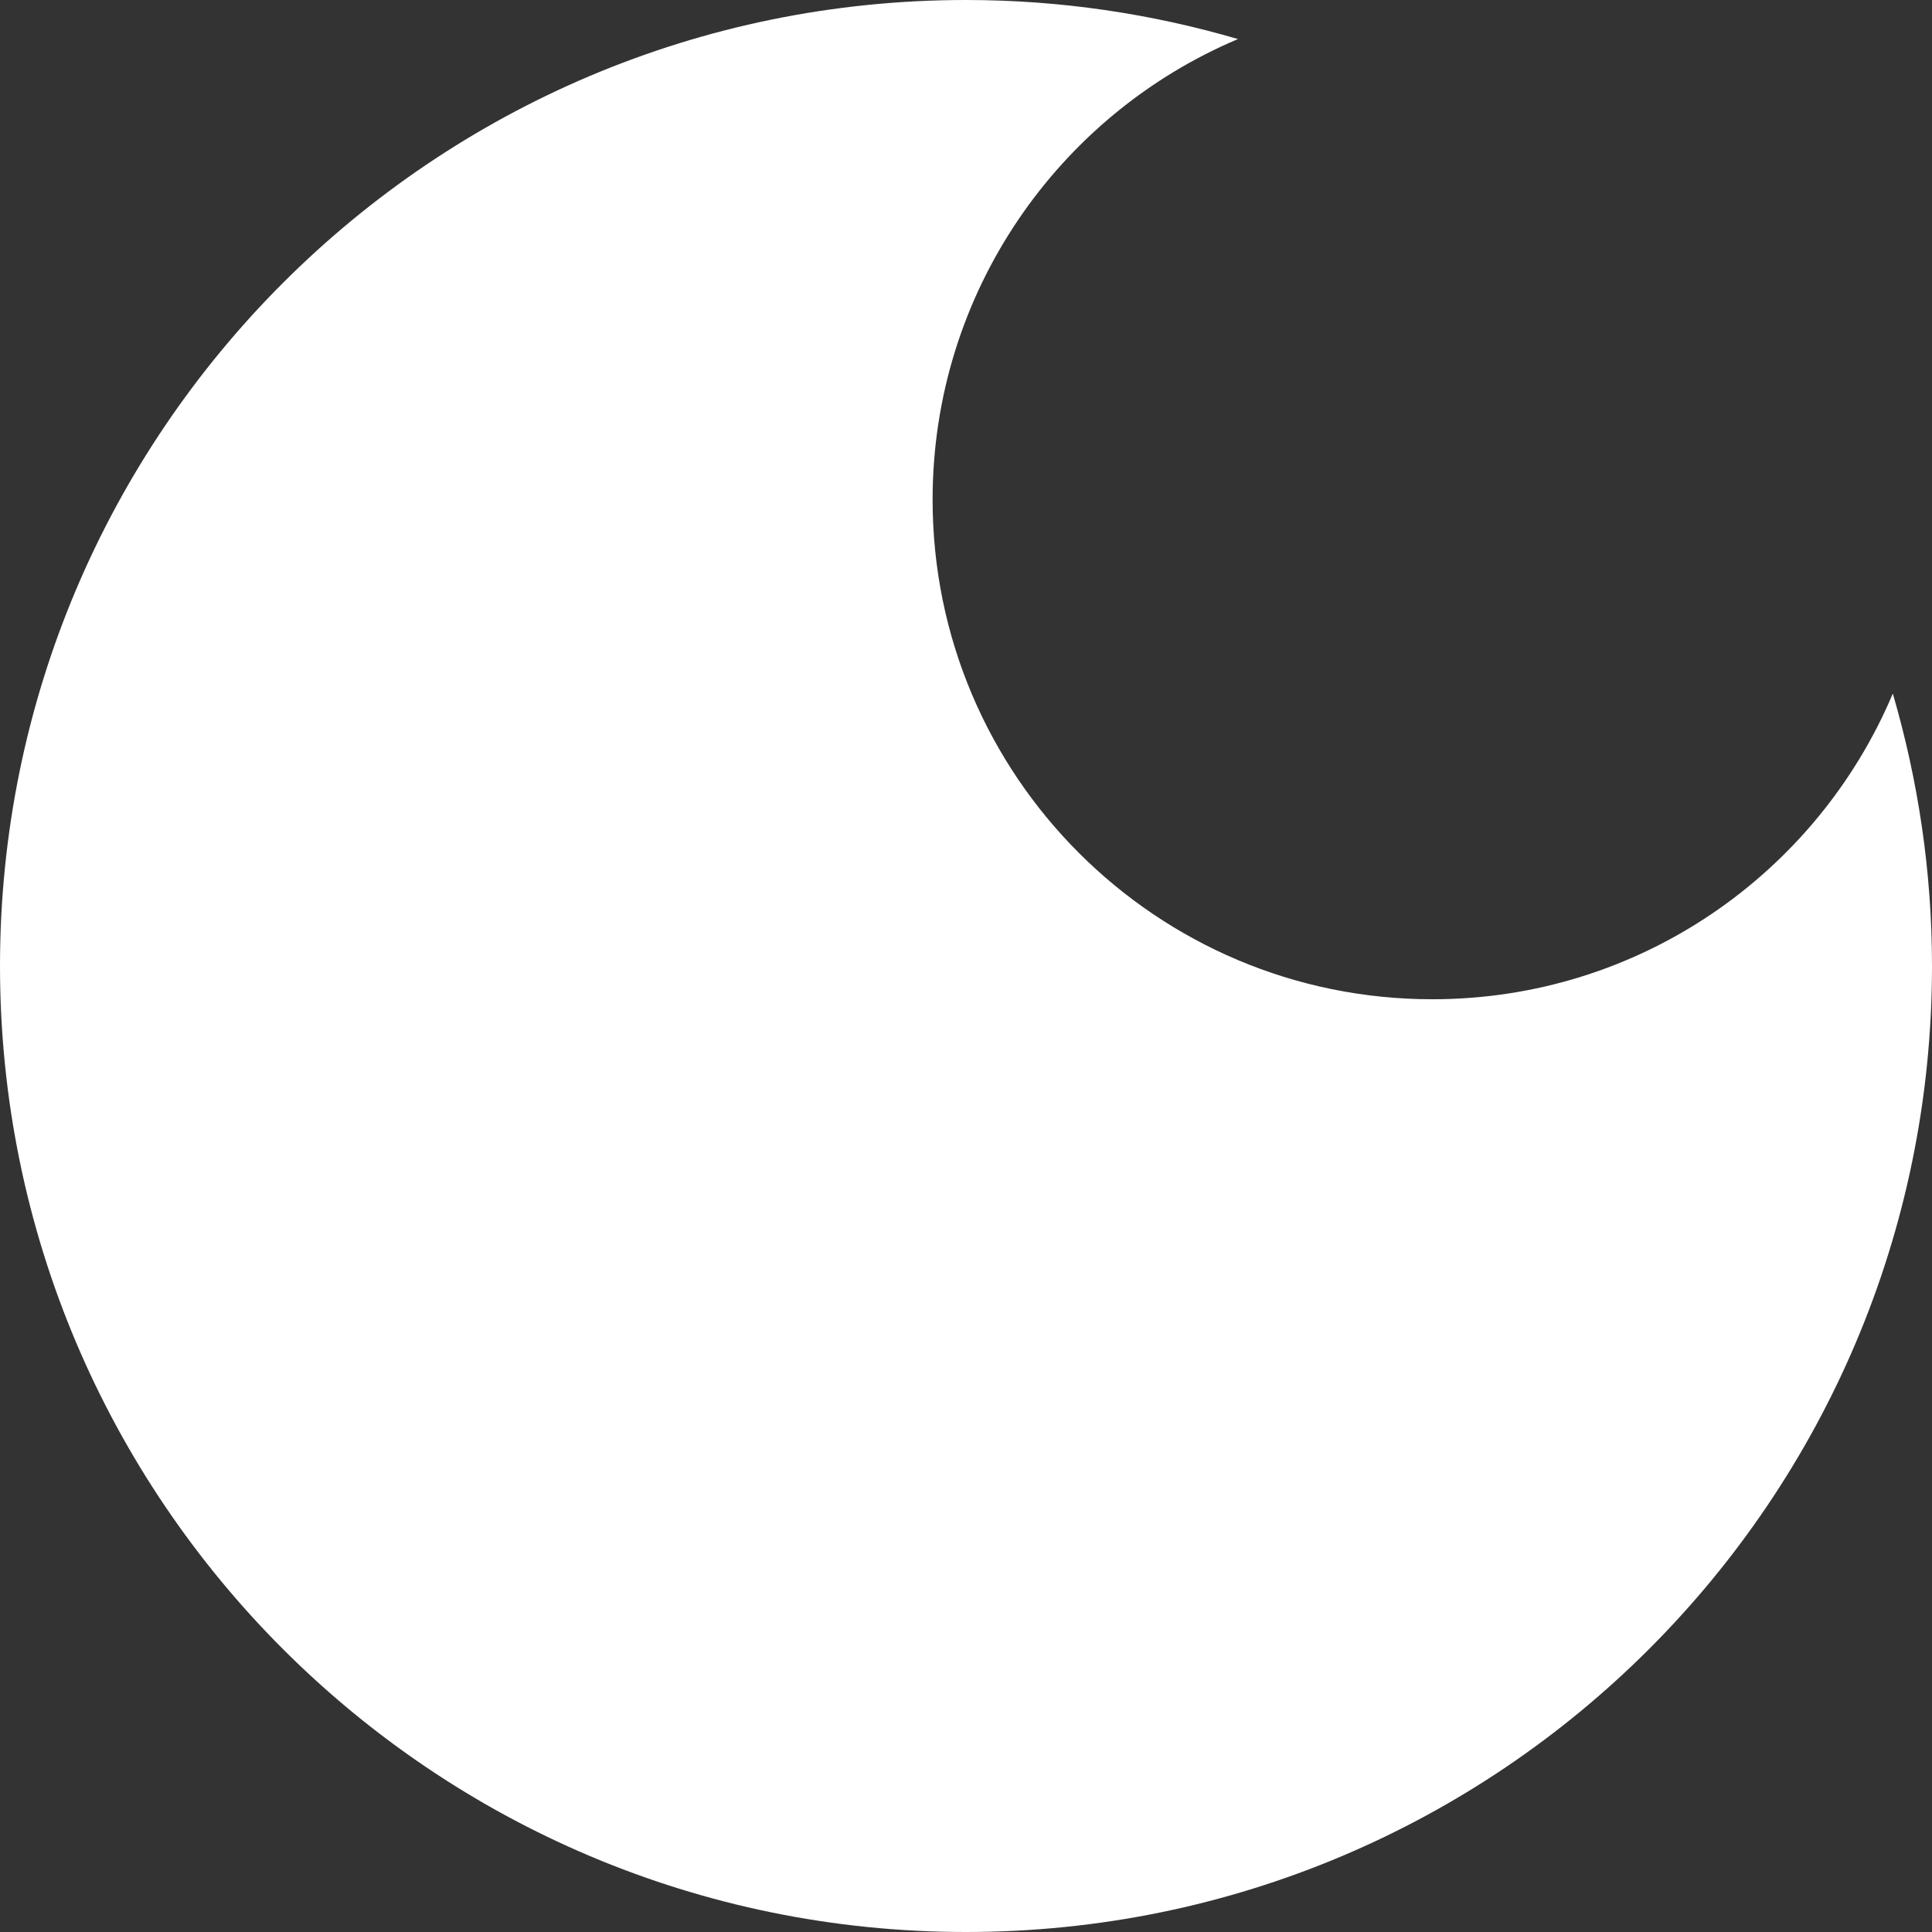
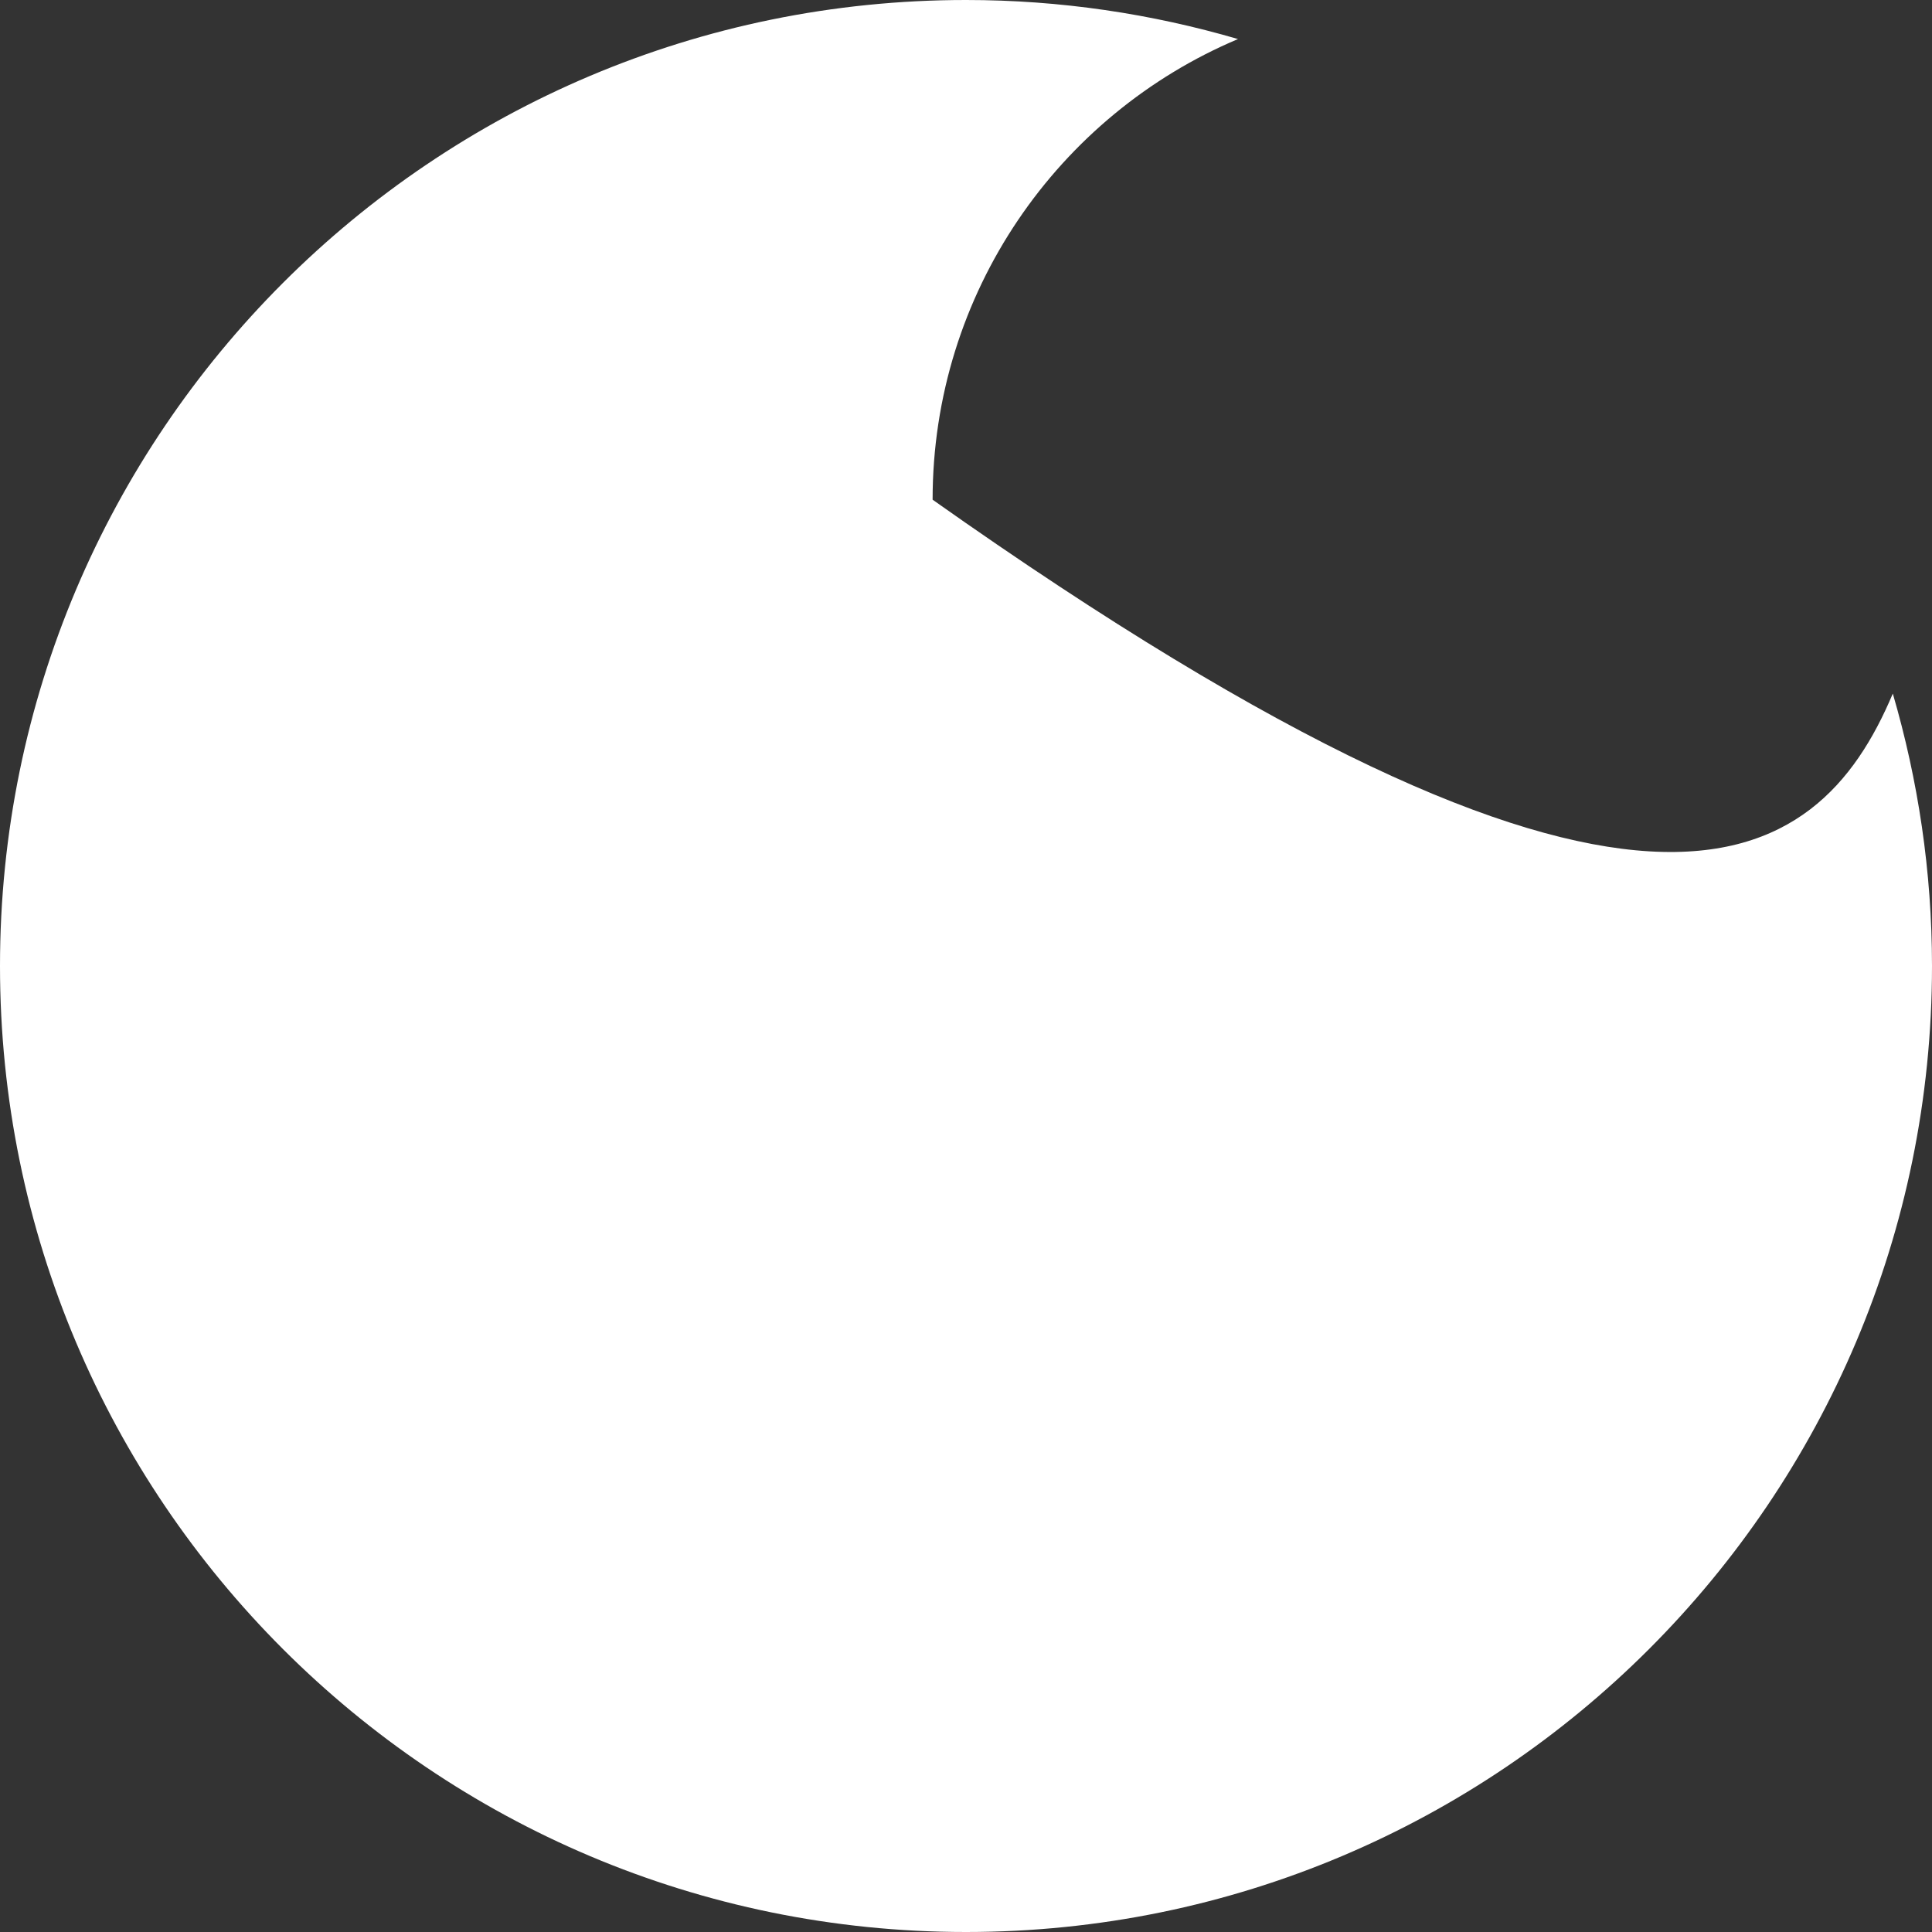
<svg xmlns="http://www.w3.org/2000/svg" width="14" height="14" viewBox="0 0 14 14" fill="none">
  <rect x="0" y="0" width="14" height="14" fill="#333333" stroke="none" />
-   <path d="M7 0C7.684 0 8.345 0.1 8.971 0.283C7.67 0.832 6.758 2.121 6.758 3.621C6.758 5.621 8.379 7.241 10.379 7.241C11.88 7.241 13.167 6.328 13.716 5.026C13.899 5.652 14 6.314 14 7C14 10.866 10.866 14 7 14C3.134 14 0 10.866 0 7C0 3.134 3.134 0 7 0Z" fill="white" />
+   <path d="M7 0C7.684 0 8.345 0.1 8.971 0.283C7.67 0.832 6.758 2.121 6.758 3.621C11.88 7.241 13.167 6.328 13.716 5.026C13.899 5.652 14 6.314 14 7C14 10.866 10.866 14 7 14C3.134 14 0 10.866 0 7C0 3.134 3.134 0 7 0Z" fill="white" />
</svg>